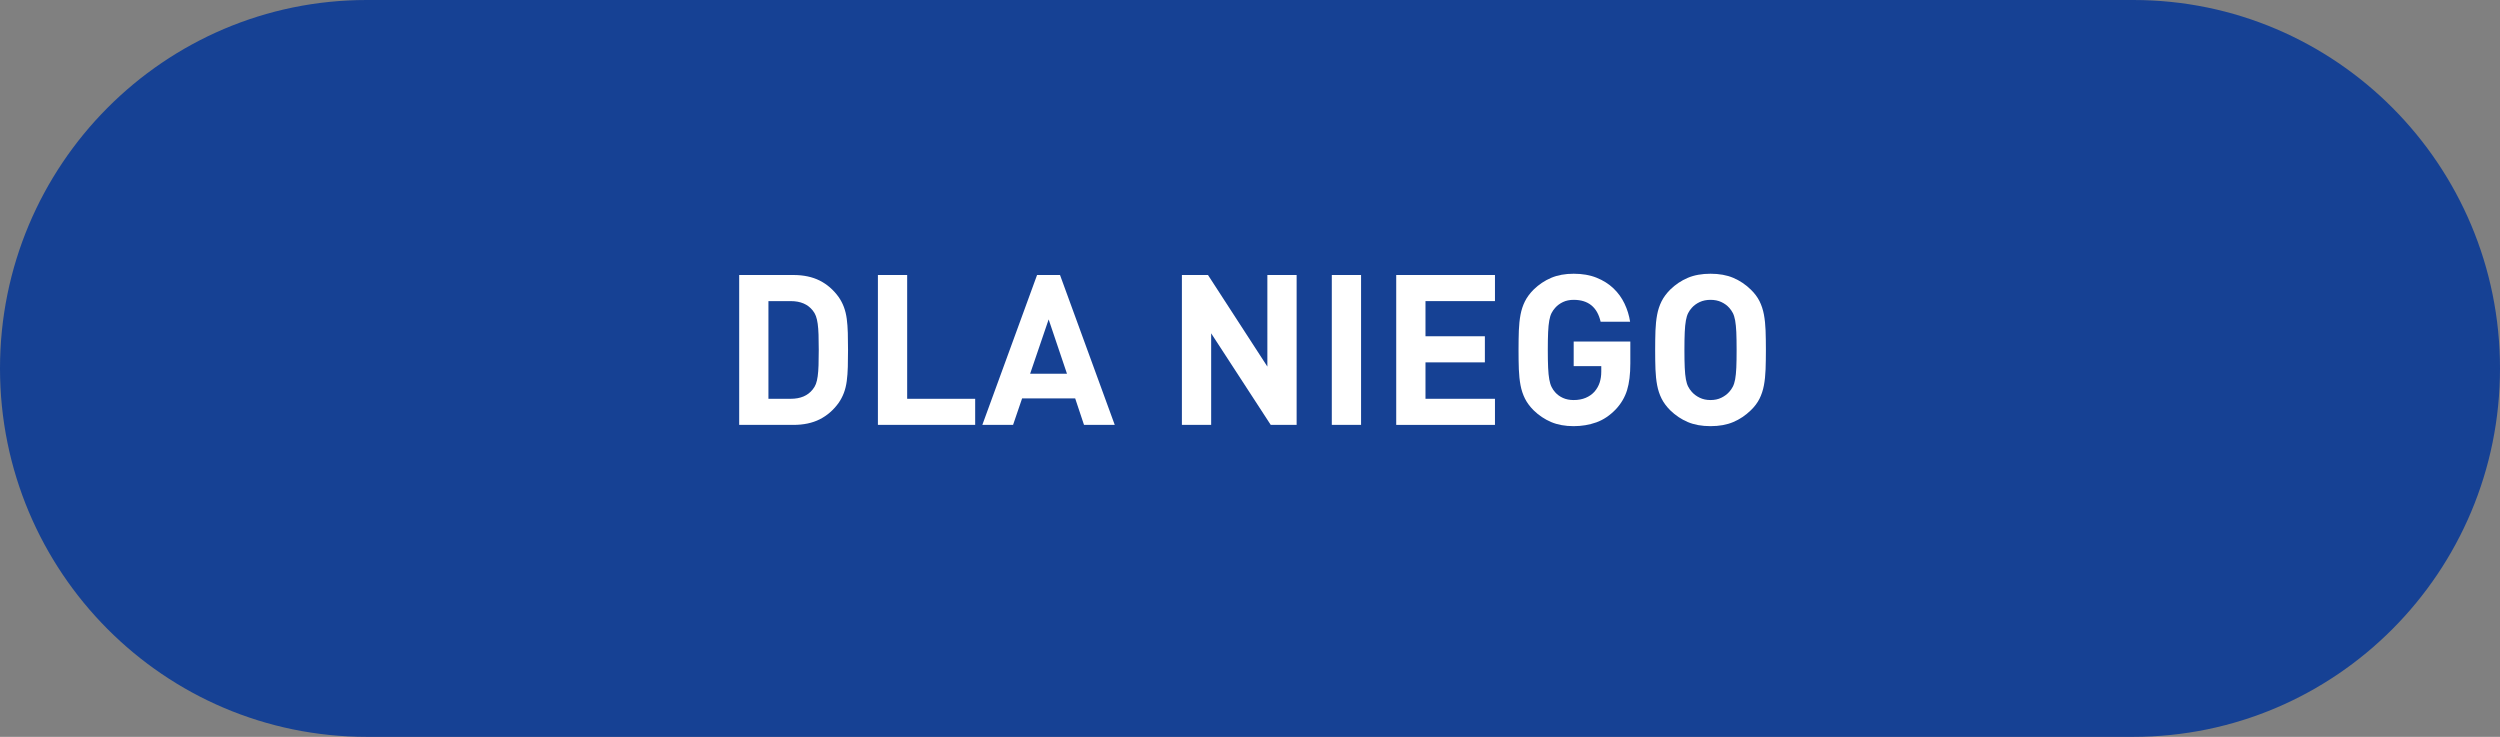
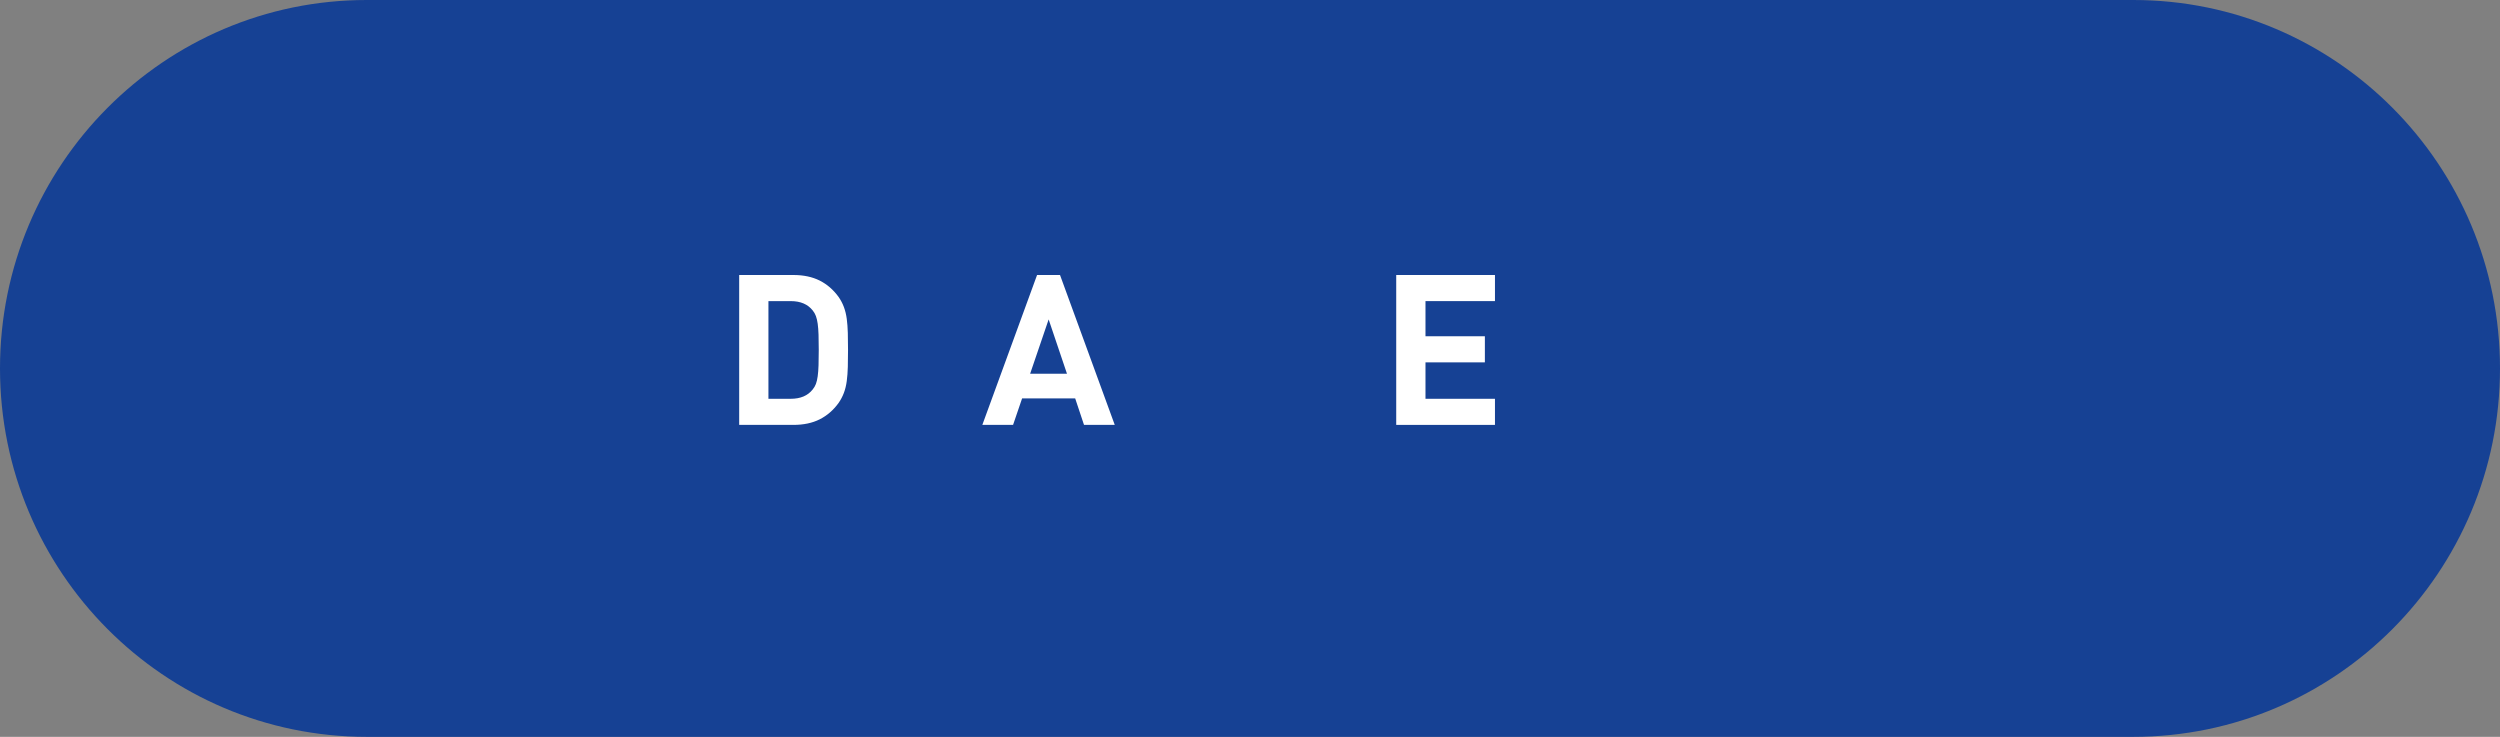
<svg xmlns="http://www.w3.org/2000/svg" version="1.1" id="Layer_1" x="0px" y="0px" width="190px" height="56px" viewBox="0 0 190 56" enable-background="new 0 0 190 56" xml:space="preserve">
  <rect x="0" y="0" width="190" height="56" fill="#808080" stroke="none" />
  <path fill-rule="evenodd" clip-rule="evenodd" fill="#164194" d="M27.871,0H162.13C177.522,0,190,12.537,190,28  c0,15.464-12.478,28-27.87,28H27.871C12.479,56,0,43.464,0,28C0,12.537,12.479,0,27.871,0z" />
  <g>
    <path fill="#FFFFFF" d="M60.29,20.9c0.778,0,1.447,0.142,2.008,0.424c0.56,0.283,1.037,0.696,1.432,1.24   c0.171,0.246,0.307,0.504,0.408,0.776s0.173,0.571,0.216,0.896c0.043,0.326,0.069,0.683,0.08,1.072s0.016,0.819,0.016,1.288   s-0.005,0.898-0.016,1.288c-0.011,0.39-0.037,0.747-0.08,1.072s-0.114,0.624-0.216,0.896s-0.237,0.531-0.408,0.776   c-0.395,0.544-0.872,0.958-1.432,1.24c-0.561,0.283-1.229,0.424-2.008,0.424h-4.112V20.9H60.29z M58.401,22.884v7.424h1.696   c0.736,0,1.29-0.234,1.664-0.704c0.106-0.128,0.189-0.269,0.248-0.424s0.104-0.35,0.136-0.584c0.032-0.235,0.054-0.515,0.064-0.84   c0.01-0.325,0.016-0.712,0.016-1.16c0-0.448-0.006-0.834-0.016-1.16c-0.011-0.325-0.032-0.603-0.064-0.832   s-0.077-0.424-0.136-0.584s-0.142-0.304-0.248-0.432c-0.374-0.469-0.928-0.704-1.664-0.704H58.401z" />
-     <path fill="#FFFFFF" d="M68.945,30.308h5.168v1.984h-7.392V20.9h2.224V30.308z" />
    <path fill="#FFFFFF" d="M84.721,32.292h-2.336l-0.672-2.016h-4.032l-0.688,2.016h-2.336L78.817,20.9h1.744L84.721,32.292z    M78.29,28.404h2.8l-1.393-4.128L78.29,28.404z" />
-     <path fill="#FFFFFF" d="M98.544,32.292h-1.968l-4.528-6.96v6.96h-2.224V20.9h1.983l4.513,6.96V20.9h2.224V32.292z" />
-     <path fill="#FFFFFF" d="M103.441,32.292h-2.224V20.9h2.224V32.292z" />
    <path fill="#FFFFFF" d="M113.617,22.884h-5.28v2.672h4.513v1.984h-4.513v2.768h5.28v1.984h-7.504V20.9h7.504V22.884z" />
-     <path fill="#FFFFFF" d="M119.6,20.804c0.661,0,1.243,0.101,1.744,0.304s0.928,0.472,1.28,0.808c0.352,0.336,0.632,0.723,0.84,1.16   s0.35,0.896,0.424,1.376h-2.24c-0.256-1.109-0.938-1.664-2.048-1.664c-0.31,0-0.581,0.056-0.815,0.168   c-0.235,0.112-0.433,0.259-0.593,0.44c-0.106,0.118-0.197,0.248-0.271,0.392c-0.075,0.144-0.134,0.333-0.176,0.568   c-0.043,0.235-0.072,0.531-0.088,0.888c-0.017,0.357-0.024,0.808-0.024,1.352c0,0.544,0.008,0.995,0.024,1.352   c0.016,0.358,0.045,0.654,0.088,0.888c0.042,0.235,0.101,0.427,0.176,0.576c0.074,0.149,0.165,0.283,0.271,0.4   c0.16,0.182,0.357,0.326,0.593,0.432c0.234,0.106,0.506,0.16,0.815,0.16c0.342,0,0.646-0.056,0.912-0.168   c0.267-0.112,0.49-0.269,0.672-0.472c0.182-0.213,0.312-0.445,0.393-0.696c0.08-0.25,0.12-0.525,0.12-0.824v-0.416H119.6v-1.872   h4.305v1.664c0,0.821-0.083,1.499-0.248,2.032c-0.166,0.534-0.446,1.014-0.841,1.44c-0.458,0.48-0.957,0.816-1.495,1.008   c-0.539,0.192-1.112,0.288-1.721,0.288c-0.65,0-1.222-0.104-1.712-0.312s-0.934-0.504-1.328-0.888   c-0.288-0.288-0.509-0.586-0.664-0.896c-0.154-0.309-0.267-0.648-0.336-1.016c-0.069-0.368-0.111-0.771-0.128-1.208   c-0.016-0.437-0.023-0.928-0.023-1.472c0-0.544,0.008-1.035,0.023-1.472c0.017-0.438,0.059-0.84,0.128-1.208   s0.182-0.707,0.336-1.016c0.155-0.309,0.376-0.608,0.664-0.896c0.395-0.384,0.838-0.68,1.328-0.888S118.95,20.804,119.6,20.804z" />
-     <path fill="#FFFFFF" d="M130,20.804c0.661,0,1.237,0.104,1.728,0.312s0.934,0.504,1.328,0.888c0.288,0.277,0.509,0.571,0.664,0.88   c0.154,0.31,0.267,0.648,0.336,1.016c0.069,0.368,0.112,0.773,0.128,1.216c0.016,0.442,0.024,0.936,0.024,1.48   c0,0.544-0.009,1.037-0.024,1.48c-0.016,0.442-0.059,0.848-0.128,1.216s-0.182,0.707-0.336,1.016   c-0.155,0.31-0.376,0.603-0.664,0.88c-0.395,0.384-0.838,0.68-1.328,0.888s-1.066,0.312-1.728,0.312   c-0.662,0-1.238-0.104-1.729-0.312s-0.934-0.504-1.328-0.888c-0.288-0.288-0.509-0.586-0.664-0.896   c-0.154-0.309-0.267-0.648-0.336-1.016c-0.069-0.368-0.111-0.771-0.128-1.208c-0.016-0.437-0.023-0.928-0.023-1.472   c0-0.544,0.008-1.035,0.023-1.472c0.017-0.438,0.059-0.84,0.128-1.208s0.182-0.707,0.336-1.016   c0.155-0.309,0.376-0.608,0.664-0.896c0.395-0.384,0.838-0.68,1.328-0.888S129.338,20.804,130,20.804z M130,22.788   c-0.31,0-0.584,0.056-0.824,0.168c-0.24,0.112-0.44,0.259-0.601,0.44c-0.106,0.118-0.197,0.248-0.271,0.392   c-0.075,0.144-0.134,0.333-0.176,0.568c-0.043,0.235-0.072,0.531-0.088,0.888c-0.017,0.357-0.024,0.808-0.024,1.352   c0,0.544,0.008,0.995,0.024,1.352c0.016,0.358,0.045,0.651,0.088,0.88c0.042,0.229,0.101,0.416,0.176,0.56   c0.074,0.144,0.165,0.274,0.271,0.392c0.16,0.182,0.36,0.331,0.601,0.448c0.24,0.118,0.515,0.176,0.824,0.176   c0.309,0,0.584-0.058,0.823-0.176c0.24-0.117,0.44-0.267,0.601-0.448c0.106-0.117,0.197-0.248,0.271-0.392   c0.075-0.144,0.134-0.331,0.177-0.56c0.042-0.229,0.071-0.522,0.088-0.88c0.016-0.357,0.023-0.808,0.023-1.352   c0-0.544-0.008-0.995-0.023-1.352c-0.017-0.357-0.046-0.653-0.088-0.888c-0.043-0.234-0.102-0.424-0.177-0.568   c-0.074-0.144-0.165-0.274-0.271-0.392c-0.16-0.181-0.36-0.328-0.601-0.44C130.584,22.844,130.309,22.788,130,22.788z" />
  </g>
</svg>